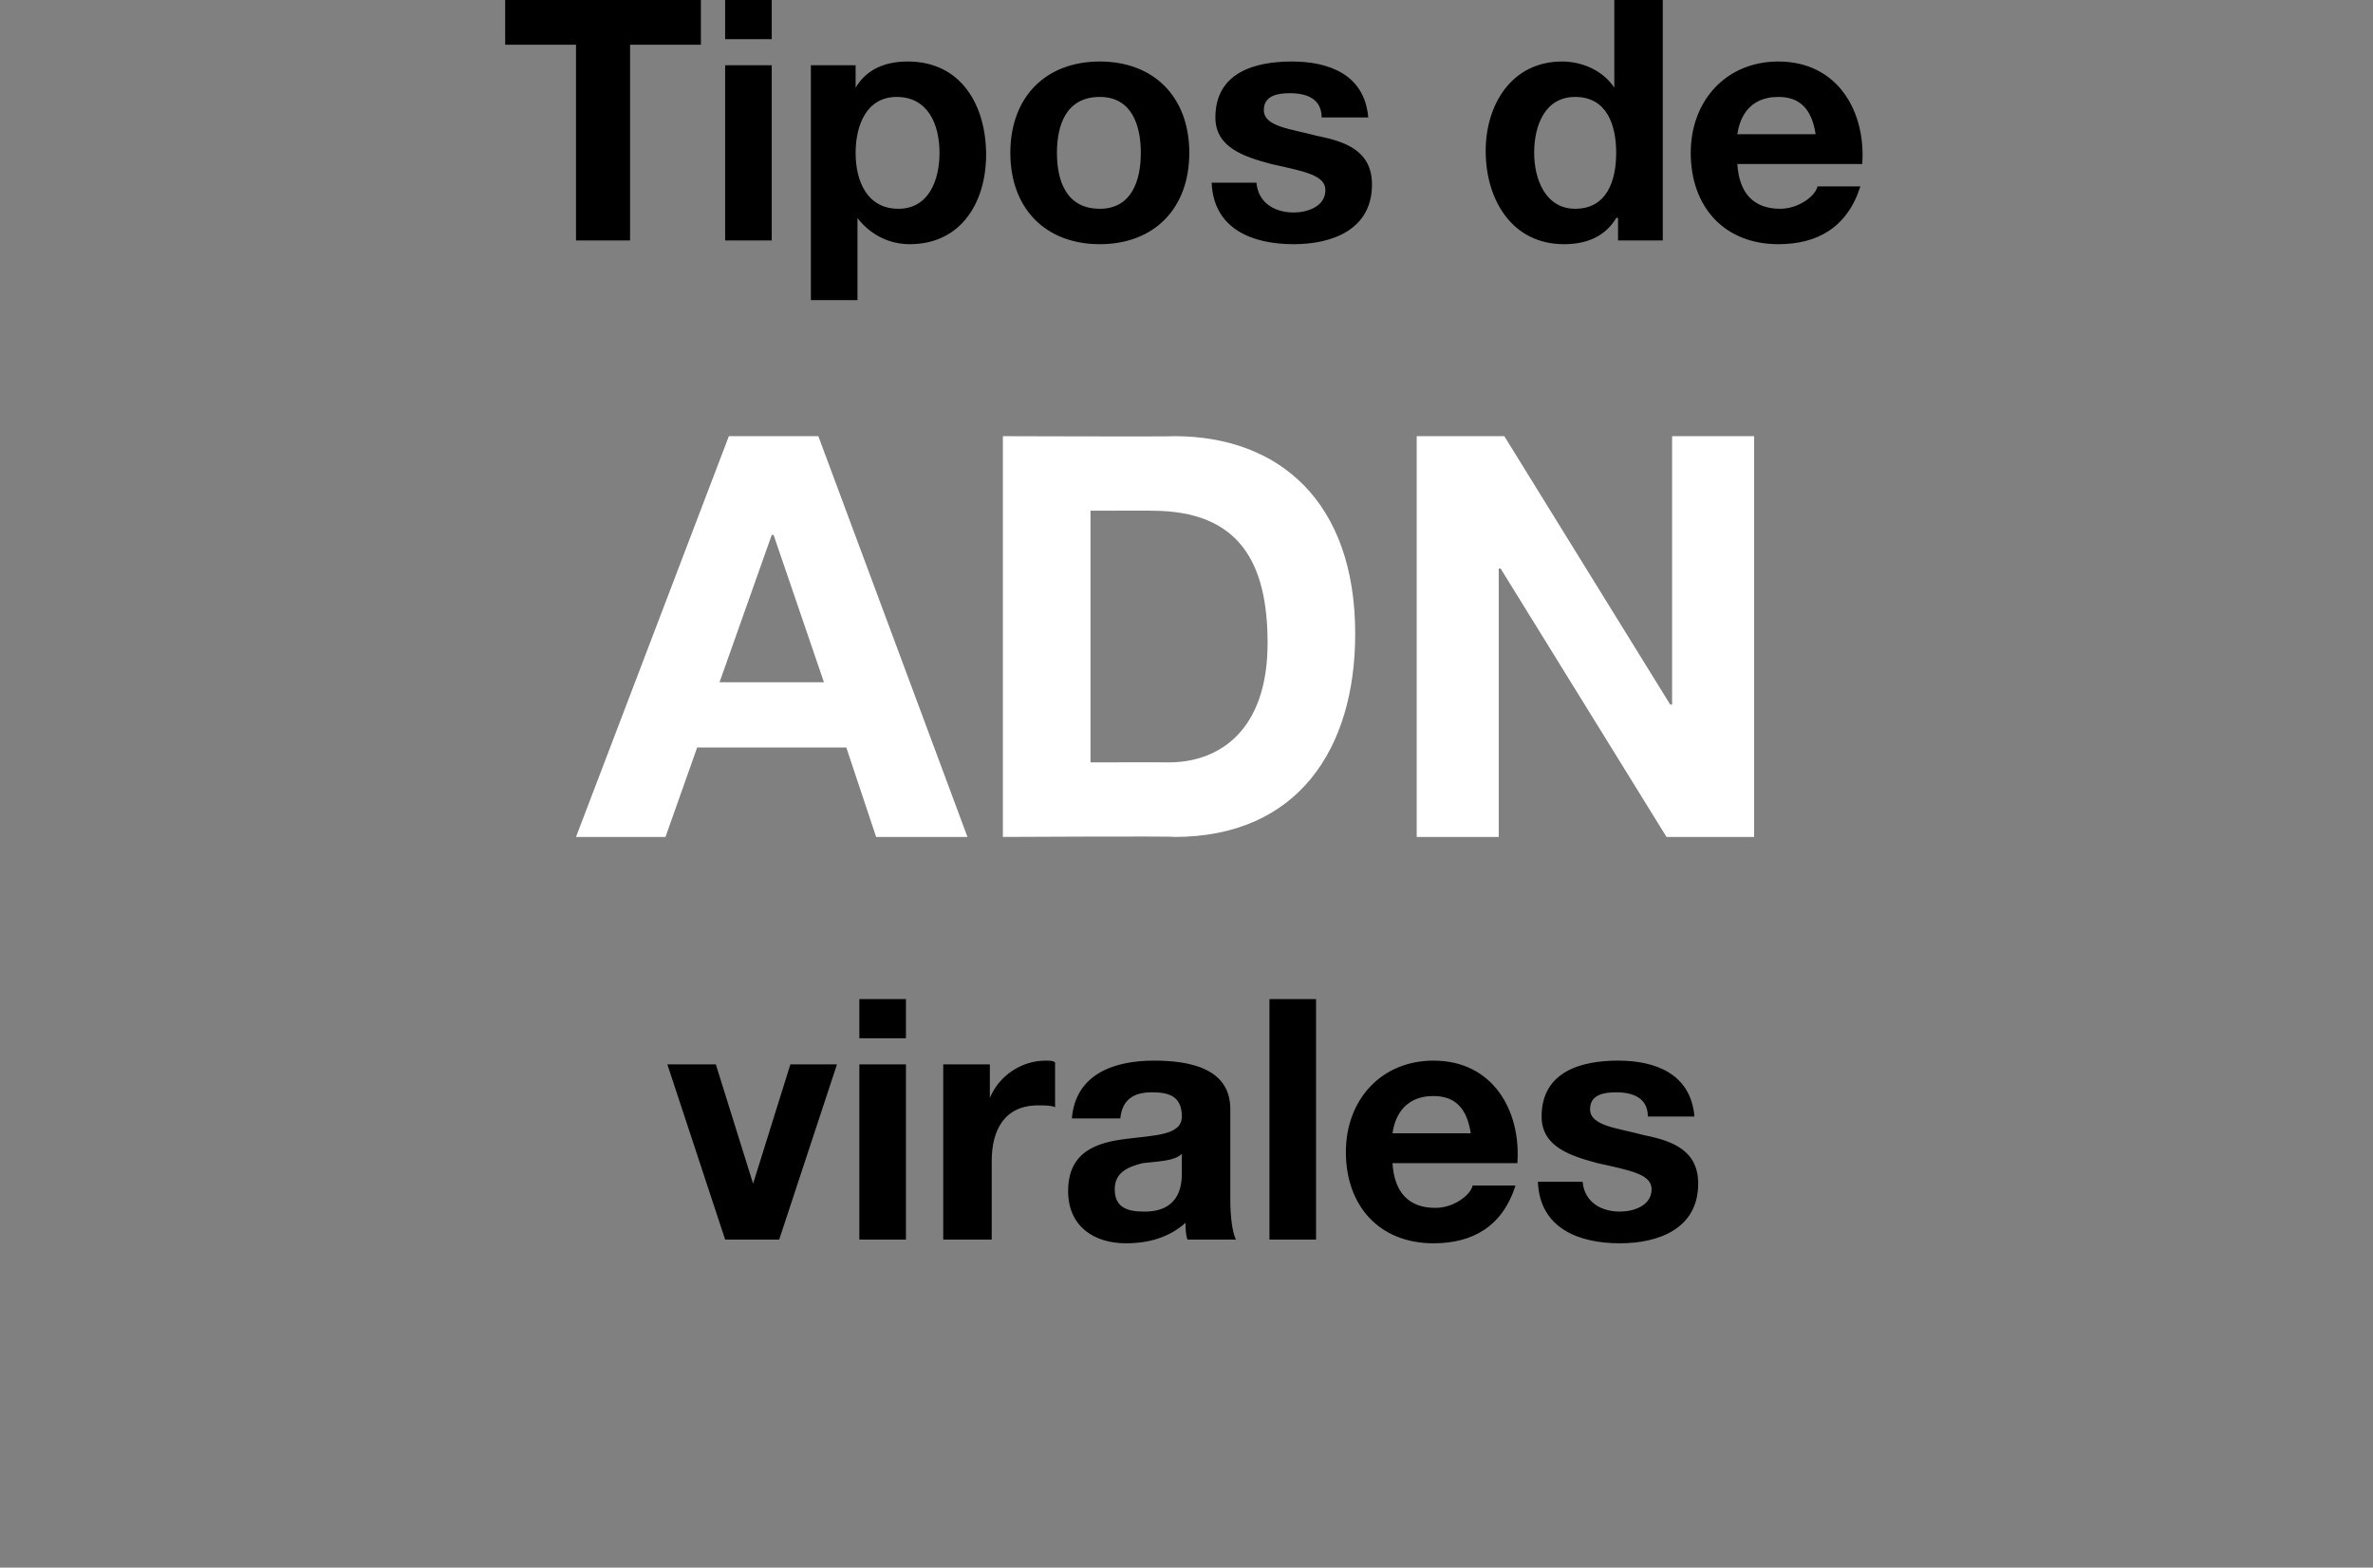
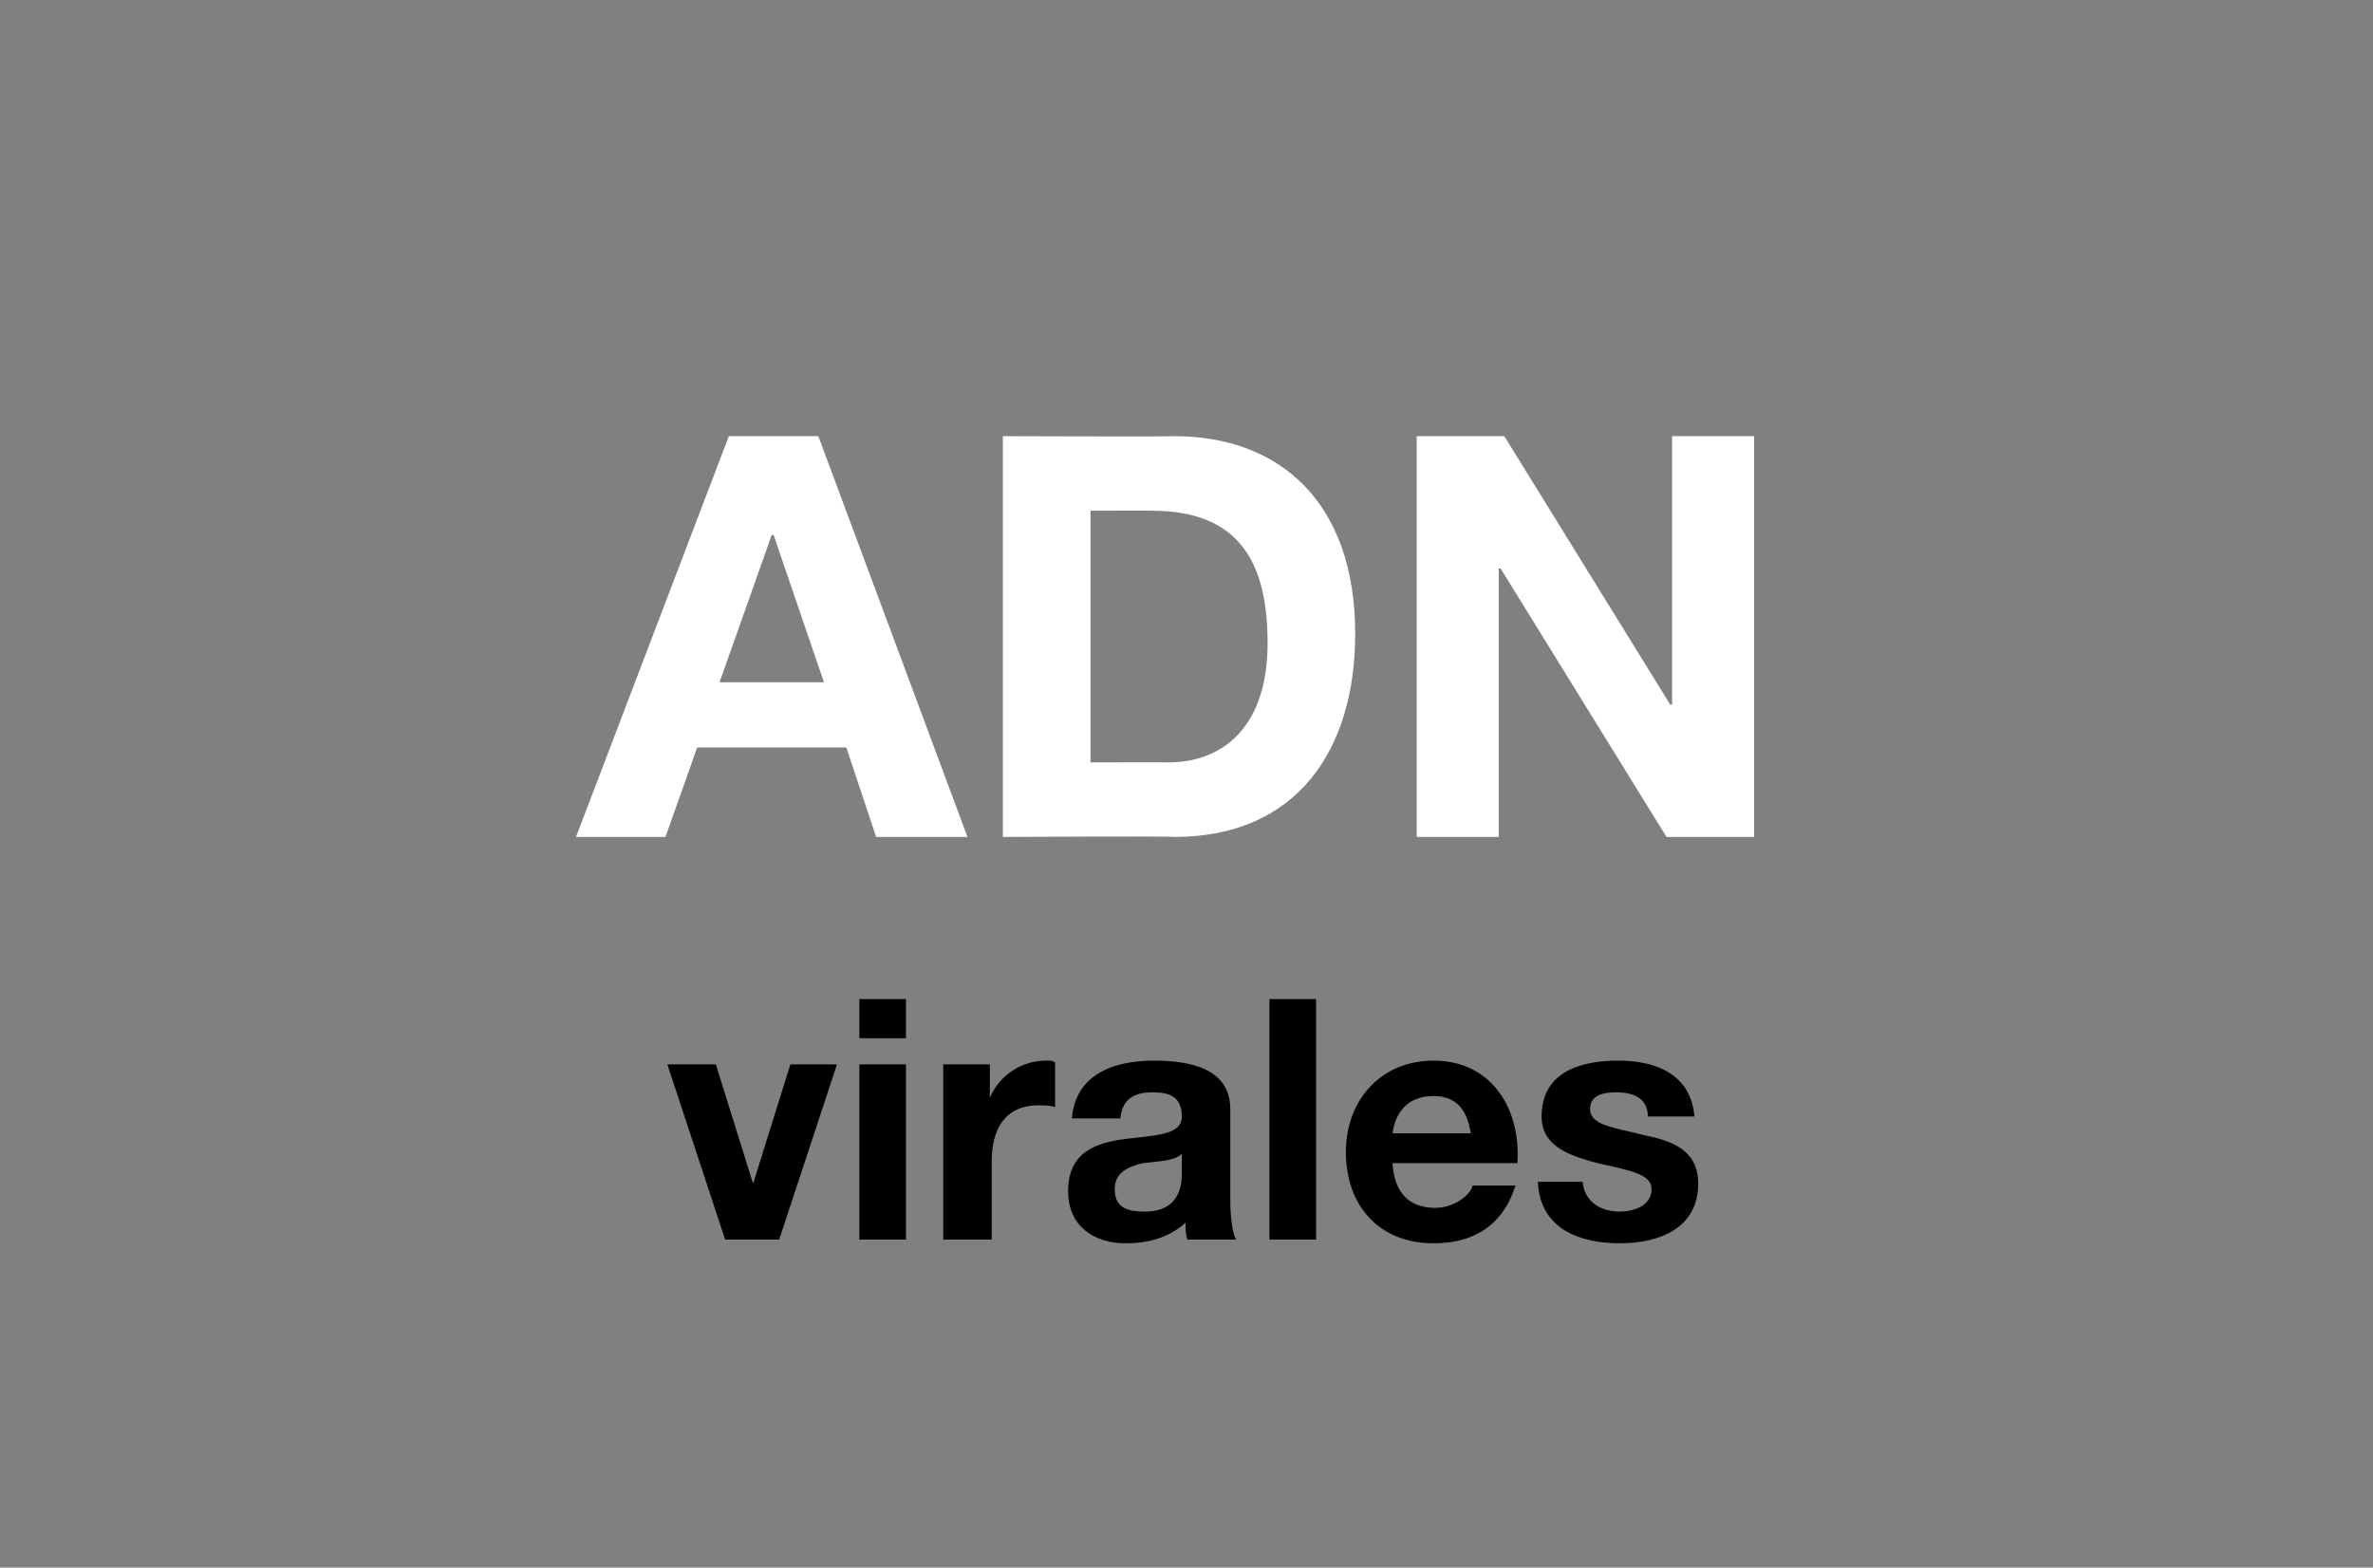
<svg xmlns="http://www.w3.org/2000/svg" version="1.1" width="127.3px" height="84.1px" viewBox="0 0 127.3 84.1">
  <rect x="0" y="0" width="127.3" height="84.1" fill="#808080" stroke="none" />
  <desc>Tipos de ADN virales</desc>
  <defs />
  <g id="Polygon71925">
    <path d="M 41.8 66.5 L 38.9 66.5 L 35.8 57.1 L 38.4 57.1 L 40.4 63.5 L 40.4 63.5 L 42.4 57.1 L 44.9 57.1 L 41.8 66.5 Z M 46.1 57.1 L 48.6 57.1 L 48.6 66.5 L 46.1 66.5 L 46.1 57.1 Z M 48.6 55.7 L 46.1 55.7 L 46.1 53.6 L 48.6 53.6 L 48.6 55.7 Z M 50.6 57.1 L 53.1 57.1 L 53.1 58.9 C 53.1 58.9 53.11 58.87 53.1 58.9 C 53.6 57.7 54.8 56.9 56.1 56.9 C 56.3 56.9 56.5 56.9 56.6 57 C 56.6 57 56.6 59.4 56.6 59.4 C 56.4 59.3 56 59.3 55.7 59.3 C 53.9 59.3 53.2 60.6 53.2 62.3 C 53.2 62.26 53.2 66.5 53.2 66.5 L 50.6 66.5 L 50.6 57.1 Z M 63.4 61.9 C 63 62.3 62.1 62.3 61.3 62.4 C 60.5 62.6 59.8 62.9 59.8 63.8 C 59.8 64.8 60.5 65 61.4 65 C 63.4 65 63.4 63.4 63.4 62.9 C 63.4 62.9 63.4 61.9 63.4 61.9 Z M 57.5 60 C 57.7 57.6 59.8 56.9 61.9 56.9 C 63.8 56.9 66 57.3 66 59.5 C 66 59.5 66 64.4 66 64.4 C 66 65.2 66.1 66.1 66.3 66.5 C 66.3 66.5 63.7 66.5 63.7 66.5 C 63.6 66.2 63.6 65.9 63.6 65.6 C 62.7 66.4 61.6 66.7 60.4 66.7 C 58.7 66.7 57.3 65.8 57.3 63.9 C 57.3 61.8 58.8 61.3 60.4 61.1 C 62 60.9 63.4 60.9 63.4 59.9 C 63.4 58.8 62.7 58.6 61.8 58.6 C 60.8 58.6 60.2 59 60.1 60 C 60.1 60 57.5 60 57.5 60 Z M 68.1 53.6 L 70.6 53.6 L 70.6 66.5 L 68.1 66.5 L 68.1 53.6 Z M 74.7 62.4 C 74.8 64 75.6 64.8 77 64.8 C 78 64.8 78.9 64.1 79 63.6 C 79 63.6 81.3 63.6 81.3 63.6 C 80.6 65.8 79 66.7 76.9 66.7 C 74 66.7 72.2 64.7 72.2 61.8 C 72.2 59 74.1 56.9 76.9 56.9 C 80.1 56.9 81.6 59.6 81.4 62.4 C 81.4 62.4 74.7 62.4 74.7 62.4 Z M 78.9 60.8 C 78.7 59.5 78.1 58.8 76.9 58.8 C 75.2 58.8 74.8 60.1 74.7 60.8 C 74.7 60.8 78.9 60.8 78.9 60.8 Z M 84.9 63.4 C 85 64.5 85.9 65 86.9 65 C 87.6 65 88.6 64.7 88.6 63.8 C 88.6 63 87.5 62.8 85.7 62.4 C 84.2 62 82.7 61.5 82.7 59.9 C 82.7 57.5 84.8 56.9 86.8 56.9 C 88.8 56.9 90.7 57.6 90.9 59.9 C 90.9 59.9 88.4 59.9 88.4 59.9 C 88.4 58.9 87.6 58.6 86.7 58.6 C 86.1 58.6 85.3 58.7 85.3 59.5 C 85.3 60.4 86.7 60.5 88.2 60.9 C 89.7 61.2 91.1 61.7 91.1 63.5 C 91.1 65.9 89 66.7 86.9 66.7 C 84.7 66.7 82.6 65.9 82.5 63.4 C 82.5 63.4 84.9 63.4 84.9 63.4 Z " stroke="none" fill="#000" />
  </g>
  <g id="Polygon71924">
    <path d="M 39.1 23.4 L 43.9 23.4 L 51.9 44.9 L 47 44.9 L 45.4 40.1 L 37.4 40.1 L 35.7 44.9 L 30.9 44.9 L 39.1 23.4 Z M 38.6 36.6 L 44.2 36.6 L 41.5 28.7 L 41.4 28.7 L 38.6 36.6 Z M 53.8 23.4 C 53.8 23.4 63.02 23.43 63 23.4 C 68.6 23.4 72.7 26.9 72.7 34 C 72.7 40.2 69.6 44.9 63 44.9 C 63.02 44.85 53.8 44.9 53.8 44.9 L 53.8 23.4 Z M 58.5 40.9 C 58.5 40.9 62.69 40.89 62.7 40.9 C 65.4 40.9 68 39.2 68 34.5 C 68 30.2 66.5 27.4 61.8 27.4 C 61.85 27.39 58.5 27.4 58.5 27.4 L 58.5 40.9 Z M 76 23.4 L 80.7 23.4 L 89.6 37.8 L 89.7 37.8 L 89.7 23.4 L 94.1 23.4 L 94.1 44.9 L 89.4 44.9 L 80.5 30.5 L 80.4 30.5 L 80.4 44.9 L 76 44.9 L 76 23.4 Z " stroke="none" fill="#fff" />
  </g>
  <g id="Polygon71923">
-     <path d="M 30.9 2.4 L 27.1 2.4 L 27.1 0 L 37.6 0 L 37.6 2.4 L 33.8 2.4 L 33.8 12.9 L 30.9 12.9 L 30.9 2.4 Z M 38.9 3.5 L 41.4 3.5 L 41.4 12.9 L 38.9 12.9 L 38.9 3.5 Z M 41.4 2.1 L 38.9 2.1 L 38.9 0 L 41.4 0 L 41.4 2.1 Z M 43.5 3.5 L 45.9 3.5 L 45.9 4.7 C 45.9 4.7 45.92 4.73 45.9 4.7 C 46.5 3.7 47.5 3.3 48.7 3.3 C 51.6 3.3 52.9 5.7 52.9 8.3 C 52.9 10.8 51.6 13.1 48.8 13.1 C 47.7 13.1 46.7 12.6 46 11.7 C 46.05 11.7 46 11.7 46 11.7 L 46 16.1 L 43.5 16.1 L 43.5 3.5 Z M 50.4 8.2 C 50.4 6.7 49.8 5.2 48.1 5.2 C 46.5 5.2 45.9 6.7 45.9 8.2 C 45.9 9.7 46.5 11.2 48.2 11.2 C 49.8 11.2 50.4 9.7 50.4 8.2 Z M 59 3.3 C 61.9 3.3 63.8 5.2 63.8 8.2 C 63.8 11.2 61.9 13.1 59 13.1 C 56.1 13.1 54.2 11.2 54.2 8.2 C 54.2 5.2 56.1 3.3 59 3.3 Z M 59 11.2 C 60.7 11.2 61.2 9.7 61.2 8.2 C 61.2 6.7 60.7 5.2 59 5.2 C 57.2 5.2 56.7 6.7 56.7 8.2 C 56.7 9.7 57.2 11.2 59 11.2 Z M 67.4 9.8 C 67.5 10.9 68.4 11.4 69.4 11.4 C 70.1 11.4 71.1 11.1 71.1 10.2 C 71.1 9.4 70 9.2 68.2 8.8 C 66.7 8.4 65.2 7.9 65.2 6.3 C 65.2 3.9 67.3 3.3 69.3 3.3 C 71.3 3.3 73.2 4 73.4 6.3 C 73.4 6.3 70.9 6.3 70.9 6.3 C 70.9 5.3 70.1 5 69.2 5 C 68.6 5 67.8 5.1 67.8 5.9 C 67.8 6.8 69.2 6.9 70.7 7.3 C 72.2 7.6 73.6 8.1 73.6 9.9 C 73.6 12.3 71.5 13.1 69.4 13.1 C 67.2 13.1 65.1 12.3 65 9.8 C 65 9.8 67.4 9.8 67.4 9.8 Z M 86.8 11.7 C 86.8 11.7 86.73 11.66 86.7 11.7 C 86.1 12.7 85.1 13.1 83.9 13.1 C 81.1 13.1 79.7 10.7 79.7 8.1 C 79.7 5.6 81.1 3.3 83.8 3.3 C 84.9 3.3 86 3.8 86.6 4.7 C 86.6 4.68 86.6 4.7 86.6 4.7 L 86.6 0 L 89.2 0 L 89.2 12.9 L 86.8 12.9 L 86.8 11.7 Z M 84.5 5.2 C 82.9 5.2 82.3 6.7 82.3 8.2 C 82.3 9.6 82.9 11.2 84.5 11.2 C 86.2 11.2 86.7 9.7 86.7 8.2 C 86.7 6.7 86.2 5.2 84.5 5.2 Z M 93.2 8.8 C 93.3 10.4 94.1 11.2 95.5 11.2 C 96.5 11.2 97.4 10.5 97.5 10 C 97.5 10 99.8 10 99.8 10 C 99.1 12.2 97.5 13.1 95.4 13.1 C 92.5 13.1 90.7 11.1 90.7 8.2 C 90.7 5.4 92.6 3.3 95.4 3.3 C 98.6 3.3 100.1 6 99.9 8.8 C 99.9 8.8 93.2 8.8 93.2 8.8 Z M 97.4 7.2 C 97.2 5.9 96.6 5.2 95.4 5.2 C 93.7 5.2 93.3 6.5 93.2 7.2 C 93.2 7.2 97.4 7.2 97.4 7.2 Z " stroke="none" fill="#000" />
-   </g>
+     </g>
</svg>